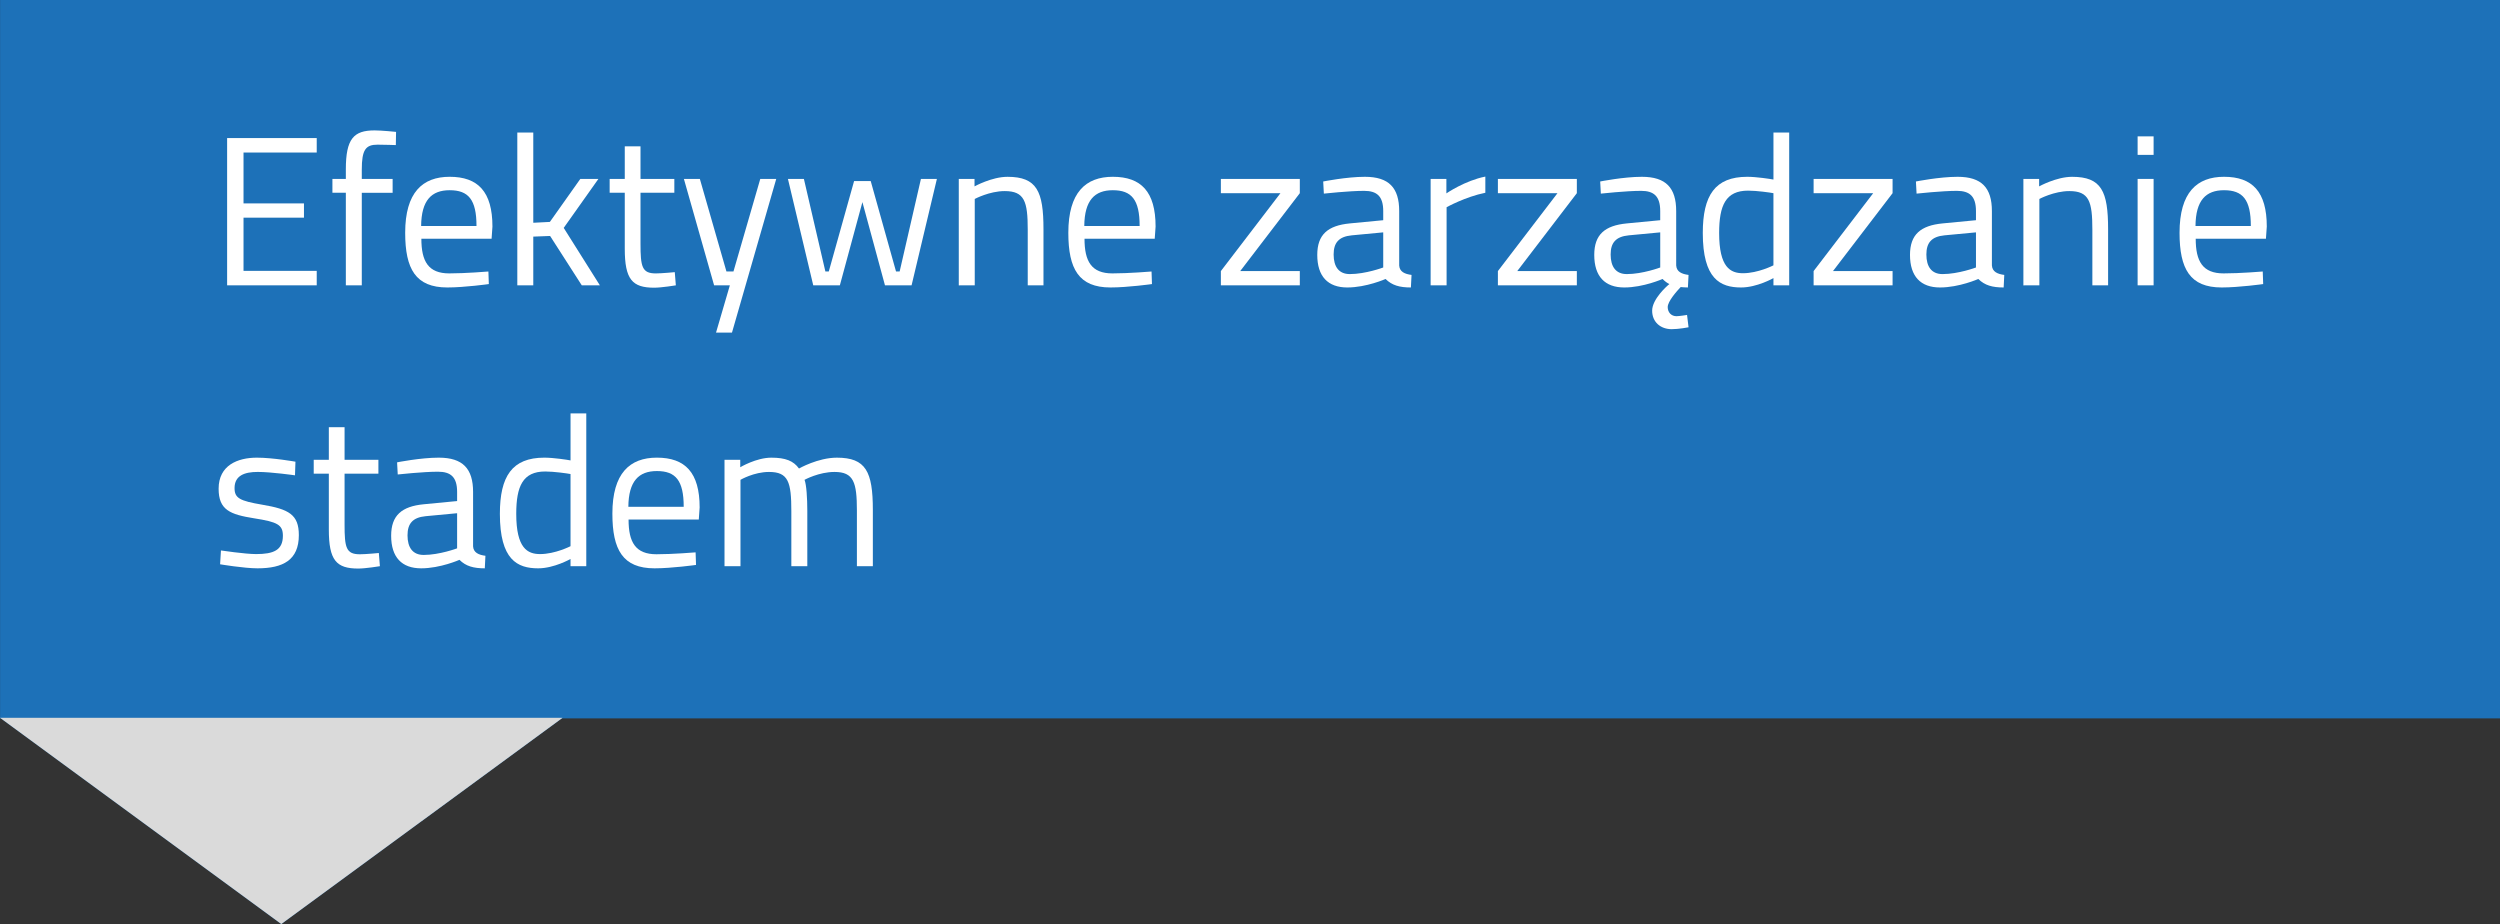
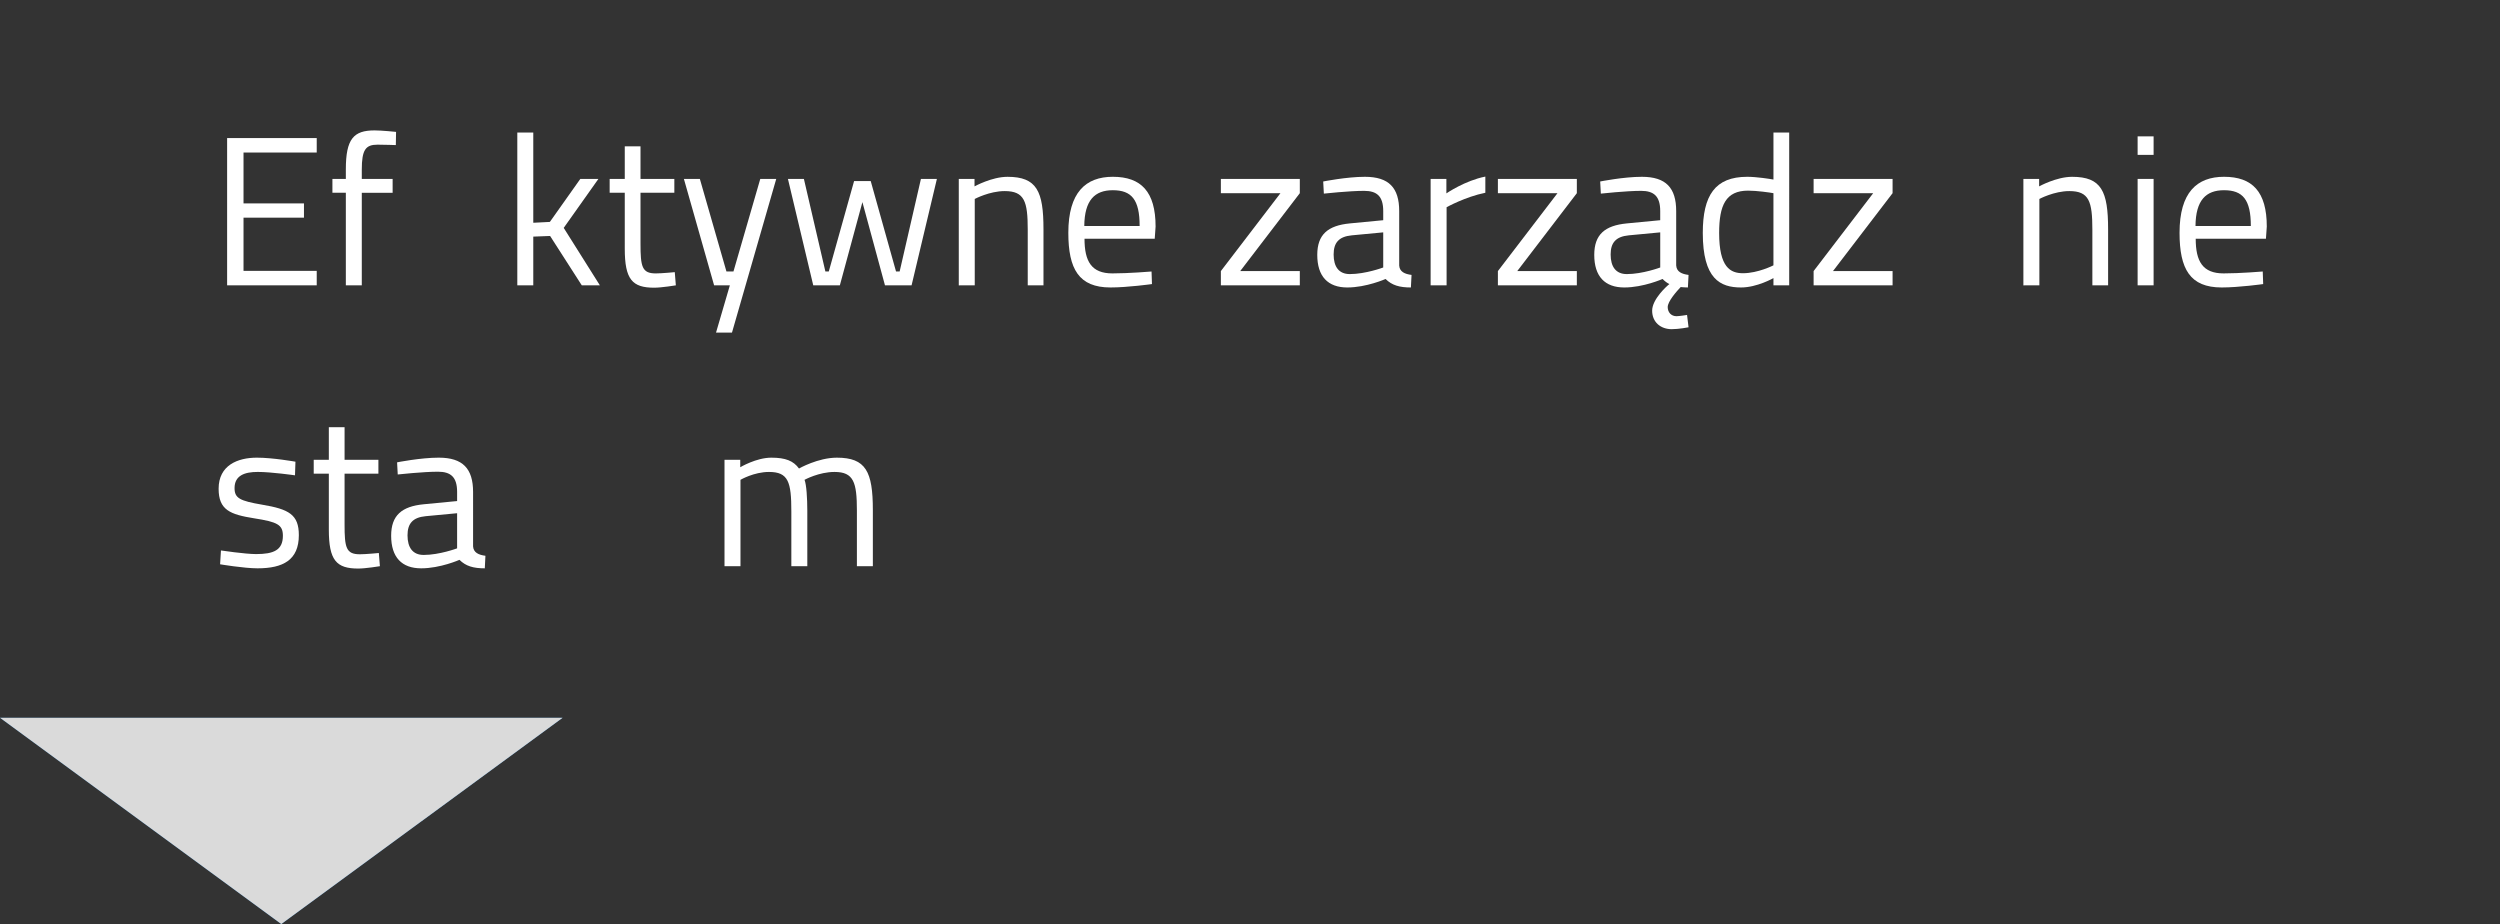
<svg xmlns="http://www.w3.org/2000/svg" version="1.1" id="Warstwa_1" x="0px" y="0px" width="143.57px" height="53.066px" viewBox="0 0 143.57 53.066" enable-background="new 0 0 143.57 53.066" xml:space="preserve">
  <rect x="0" y="0" width="143.57" height="53.066" fill="#333333" stroke="none" />
-   <rect x="0.004" fill="#1D71B8" width="143.566" height="41.255" />
  <g>
    <polygon fill="#1D71B8" points="32.309,41.221 16.153,53.066 0,41.221  " />
    <polygon fill="#DADADA" points="32.309,41.221 16.153,53.066 0,41.221  " />
  </g>
  <g>
    <path fill="#FFFFFF" d="M13.043,7.929h5.146V8.76h-4.204v2.921h3.471V12.5h-3.471v3.056h4.204v0.831h-5.146V7.929z" />
    <path fill="#FFFFFF" d="M20.778,16.387h-0.917V11.07h-0.771v-0.795h0.771v-0.55c0-1.76,0.452-2.236,1.65-2.236   c0.415,0,1.234,0.085,1.234,0.085l-0.013,0.758c0,0-0.685-0.024-1.051-0.024c-0.685,0-0.904,0.294-0.904,1.431v0.537h1.771v0.795   h-1.771V16.387z" />
-     <path fill="#FFFFFF" d="M28.048,15.592l0.024,0.722c0,0-1.393,0.195-2.383,0.195c-1.821,0-2.42-1.063-2.42-3.141   c0-2.322,1.002-3.215,2.555-3.215c1.625,0,2.456,0.855,2.456,2.86l-0.049,0.696h-4.033c0,1.308,0.403,1.992,1.602,1.992   C26.716,15.702,28.048,15.592,28.048,15.592z M27.364,12.977c0-1.516-0.465-2.053-1.54-2.053c-1.039,0-1.626,0.574-1.639,2.053   H27.364z" />
    <path fill="#FFFFFF" d="M29.708,16.387V7.611h0.917v5.182l0.953-0.049l1.748-2.469h1.039l-1.992,2.812l2.077,3.3h-1.039   l-1.82-2.836l-0.966,0.037v2.799H29.708z" />
    <path fill="#FFFFFF" d="M36.783,11.07v2.921c0,1.332,0.085,1.711,0.88,1.711c0.342,0,1.088-0.073,1.088-0.073l0.061,0.758   c0,0-0.818,0.135-1.246,0.135c-1.259,0-1.687-0.477-1.687-2.237V11.07h-0.868v-0.795h0.868v-1.87h0.904v1.87h1.943v0.795H36.783z" />
    <path fill="#FFFFFF" d="M40.191,10.275l1.527,5.316h0.403l1.54-5.316h0.917L42.036,19.1H41.12l0.794-2.713H41.01l-1.735-6.111   H40.191z" />
    <path fill="#FFFFFF" d="M46.166,10.275l1.234,5.316h0.195l1.454-5.194h0.954l1.454,5.194h0.208l1.222-5.316h0.917l-1.454,6.111   h-1.528l-1.296-4.779l-1.295,4.779h-1.528l-1.454-6.111H46.166z" />
    <path fill="#FFFFFF" d="M55.061,16.387v-6.111h0.904v0.428c0,0,0.99-0.55,1.895-0.55c1.687,0,2.065,0.831,2.065,3.007v3.227h-0.904   v-3.202c0-1.613-0.184-2.212-1.32-2.212c-0.88,0-1.723,0.452-1.723,0.452v4.962H55.061z" />
    <path fill="#FFFFFF" d="M66.131,15.592l0.024,0.722c0,0-1.393,0.195-2.383,0.195c-1.821,0-2.42-1.063-2.42-3.141   c0-2.322,1.002-3.215,2.555-3.215c1.625,0,2.456,0.855,2.456,2.86l-0.049,0.696h-4.033c0,1.308,0.403,1.992,1.602,1.992   C64.799,15.702,66.131,15.592,66.131,15.592z M65.447,12.977c0-1.516-0.465-2.053-1.54-2.053c-1.039,0-1.626,0.574-1.639,2.053   H65.447z" />
    <path fill="#FFFFFF" d="M70.112,10.275h4.534v0.819l-3.422,4.473h3.422v0.819h-4.534v-0.819l3.422-4.473h-3.422V10.275z" />
    <path fill="#FFFFFF" d="M80.353,15.25c0.024,0.354,0.318,0.489,0.709,0.538l-0.037,0.721c-0.647,0-1.087-0.122-1.454-0.488   c0,0-1.1,0.488-2.2,0.488c-1.112,0-1.723-0.636-1.723-1.87c0-1.173,0.61-1.687,1.87-1.809l1.918-0.184v-0.525   c0-0.855-0.366-1.161-1.1-1.161c-0.855,0-2.31,0.159-2.31,0.159l-0.037-0.697c0,0,1.345-0.269,2.396-0.269   c1.381,0,1.968,0.636,1.968,1.968V15.25z M77.627,13.515c-0.745,0.073-1.039,0.428-1.039,1.1c0,0.709,0.306,1.125,0.93,1.125   c0.904,0,1.918-0.379,1.918-0.379v-2.017L77.627,13.515z" />
    <path fill="#FFFFFF" d="M82.159,10.275h0.904v0.831c0,0,1.063-0.733,2.237-0.965v0.929c-1.149,0.232-2.225,0.831-2.225,0.831v4.485   h-0.917V10.275z" />
    <path fill="#FFFFFF" d="M86.021,10.275h4.534v0.819l-3.422,4.473h3.422v0.819h-4.534v-0.819l3.422-4.473h-3.422V10.275z" />
    <path fill="#FFFFFF" d="M96.261,15.25c0.024,0.354,0.318,0.489,0.709,0.538l-0.037,0.721c-0.146,0-0.28-0.012-0.415-0.024   c-0.22,0.232-0.745,0.819-0.745,1.149c0,0.305,0.207,0.525,0.501,0.525c0.171,0,0.61-0.073,0.61-0.073l0.086,0.709   c0,0-0.55,0.109-0.966,0.109c-0.636,0-1.124-0.403-1.124-1.063c0-0.659,0.843-1.417,0.99-1.527   c-0.147-0.073-0.27-0.171-0.392-0.293c0,0-1.1,0.488-2.2,0.488c-1.112,0-1.723-0.636-1.723-1.87c0-1.173,0.61-1.687,1.87-1.809   l1.918-0.184v-0.525c0-0.855-0.366-1.161-1.1-1.161c-0.855,0-2.31,0.159-2.31,0.159l-0.037-0.697c0,0,1.345-0.269,2.396-0.269   c1.381,0,1.968,0.636,1.968,1.968V15.25z M93.535,13.515c-0.745,0.073-1.039,0.428-1.039,1.1c0,0.709,0.306,1.125,0.93,1.125   c0.904,0,1.918-0.379,1.918-0.379v-2.017L93.535,13.515z" />
    <path fill="#FFFFFF" d="M102.75,16.387h-0.904v-0.416c0,0-0.942,0.538-1.858,0.538c-1.198,0-2.2-0.488-2.2-3.129   c0-2.151,0.696-3.227,2.555-3.227c0.525,0,1.32,0.122,1.503,0.159V7.611h0.904V16.387z M101.845,15.238v-4.144   c-0.195-0.037-0.954-0.146-1.455-0.146c-1.284,0-1.663,0.843-1.663,2.432c0,1.98,0.648,2.311,1.369,2.311   C100.965,15.69,101.845,15.238,101.845,15.238z" />
    <path fill="#FFFFFF" d="M104.152,10.275h4.535v0.819l-3.422,4.473h3.422v0.819h-4.535v-0.819l3.422-4.473h-3.422V10.275z" />
-     <path fill="#FFFFFF" d="M114.392,15.25c0.025,0.354,0.318,0.489,0.709,0.538l-0.035,0.721c-0.648,0-1.088-0.122-1.455-0.488   c0,0-1.1,0.488-2.201,0.488c-1.111,0-1.723-0.636-1.723-1.87c0-1.173,0.611-1.687,1.871-1.809l1.918-0.184v-0.525   c0-0.855-0.367-1.161-1.1-1.161c-0.855,0-2.311,0.159-2.311,0.159l-0.037-0.697c0,0,1.346-0.269,2.396-0.269   c1.381,0,1.967,0.636,1.967,1.968V15.25z M111.667,13.515c-0.746,0.073-1.039,0.428-1.039,1.1c0,0.709,0.305,1.125,0.93,1.125   c0.904,0,1.918-0.379,1.918-0.379v-2.017L111.667,13.515z" />
    <path fill="#FFFFFF" d="M116.199,16.387v-6.111h0.904v0.428c0,0,0.99-0.55,1.895-0.55c1.688,0,2.066,0.831,2.066,3.007v3.227   h-0.904v-3.202c0-1.613-0.184-2.212-1.32-2.212c-0.881,0-1.723,0.452-1.723,0.452v4.962H116.199z" />
    <path fill="#FFFFFF" d="M122.759,7.831h0.918v1.063h-0.918V7.831z M122.759,10.275h0.918v6.111h-0.918V10.275z" />
    <path fill="#FFFFFF" d="M129.945,15.592l0.025,0.722c0,0-1.393,0.195-2.383,0.195c-1.822,0-2.42-1.063-2.42-3.141   c0-2.322,1.002-3.215,2.555-3.215c1.625,0,2.455,0.855,2.455,2.86l-0.049,0.696h-4.033c0,1.308,0.404,1.992,1.602,1.992   C128.613,15.702,129.945,15.592,129.945,15.592z M129.261,12.977c0-1.516-0.465-2.053-1.539-2.053   c-1.039,0-1.627,0.574-1.639,2.053H129.261z" />
    <path fill="#FFFFFF" d="M16.941,27.297c0,0-1.356-0.195-2.139-0.195c-0.758,0-1.332,0.207-1.332,0.929   c0,0.574,0.293,0.733,1.589,0.953c1.527,0.257,2.103,0.563,2.103,1.748c0,1.43-0.905,1.906-2.371,1.906   c-0.782,0-2.151-0.232-2.151-0.232l0.049-0.794c0,0,1.394,0.208,2.017,0.208c1.002,0,1.54-0.221,1.54-1.052   c0-0.636-0.317-0.794-1.65-1.002c-1.381-0.22-2.041-0.477-2.041-1.699c0-1.344,1.088-1.784,2.2-1.784   c0.917,0,2.212,0.232,2.212,0.232L16.941,27.297z" />
    <path fill="#FFFFFF" d="M19.788,27.199v2.921c0,1.332,0.085,1.711,0.88,1.711c0.342,0,1.088-0.073,1.088-0.073l0.061,0.758   c0,0-0.818,0.135-1.246,0.135c-1.259,0-1.687-0.477-1.687-2.237v-3.214h-0.868v-0.795h0.868v-1.87h0.904v1.87h1.943v0.795H19.788z" />
    <path fill="#FFFFFF" d="M27.168,31.379c0.024,0.354,0.318,0.489,0.709,0.538l-0.036,0.721c-0.648,0-1.088-0.122-1.455-0.488   c0,0-1.1,0.488-2.2,0.488c-1.112,0-1.723-0.636-1.723-1.87c0-1.173,0.61-1.687,1.87-1.809l1.918-0.184V28.25   c0-0.855-0.366-1.161-1.1-1.161c-0.855,0-2.31,0.159-2.31,0.159l-0.037-0.697c0,0,1.345-0.269,2.396-0.269   c1.381,0,1.968,0.636,1.968,1.968V31.379z M24.442,29.644c-0.745,0.073-1.039,0.428-1.039,1.1c0,0.709,0.306,1.125,0.93,1.125   c0.904,0,1.918-0.379,1.918-0.379v-2.017L24.442,29.644z" />
-     <path fill="#FFFFFF" d="M33.668,32.516h-0.904V32.1c0,0-0.941,0.538-1.857,0.538c-1.198,0-2.2-0.488-2.2-3.129   c0-2.151,0.696-3.227,2.555-3.227c0.525,0,1.319,0.122,1.503,0.159V23.74h0.904V32.516z M32.764,31.367v-4.144   c-0.195-0.037-0.953-0.146-1.454-0.146c-1.284,0-1.663,0.843-1.663,2.432c0,1.98,0.648,2.311,1.369,2.311   C31.884,31.819,32.764,31.367,32.764,31.367z" />
-     <path fill="#FFFFFF" d="M39.947,31.721l0.024,0.722c0,0-1.393,0.195-2.383,0.195c-1.821,0-2.42-1.063-2.42-3.141   c0-2.322,1.002-3.215,2.555-3.215c1.625,0,2.456,0.855,2.456,2.86l-0.049,0.696h-4.033c0,1.308,0.403,1.992,1.602,1.992   C38.615,31.831,39.947,31.721,39.947,31.721z M39.264,29.105c0-1.516-0.465-2.053-1.54-2.053c-1.039,0-1.626,0.574-1.639,2.053   H39.264z" />
    <path fill="#FFFFFF" d="M41.607,32.516v-6.111h0.904v0.428c0,0,0.917-0.55,1.785-0.55c0.818,0,1.271,0.184,1.589,0.623   c0,0,1.087-0.623,2.175-0.623c1.663,0,2.066,0.795,2.066,3.007v3.227H49.21v-3.202c0-1.613-0.184-2.212-1.283-2.212   c-0.904,0-1.724,0.452-1.724,0.452c0.11,0.281,0.159,1.051,0.159,1.784v3.178h-0.917v-3.153c0-1.687-0.171-2.261-1.283-2.261   c-0.868,0-1.638,0.452-1.638,0.452v4.962H41.607z" />
  </g>
</svg>